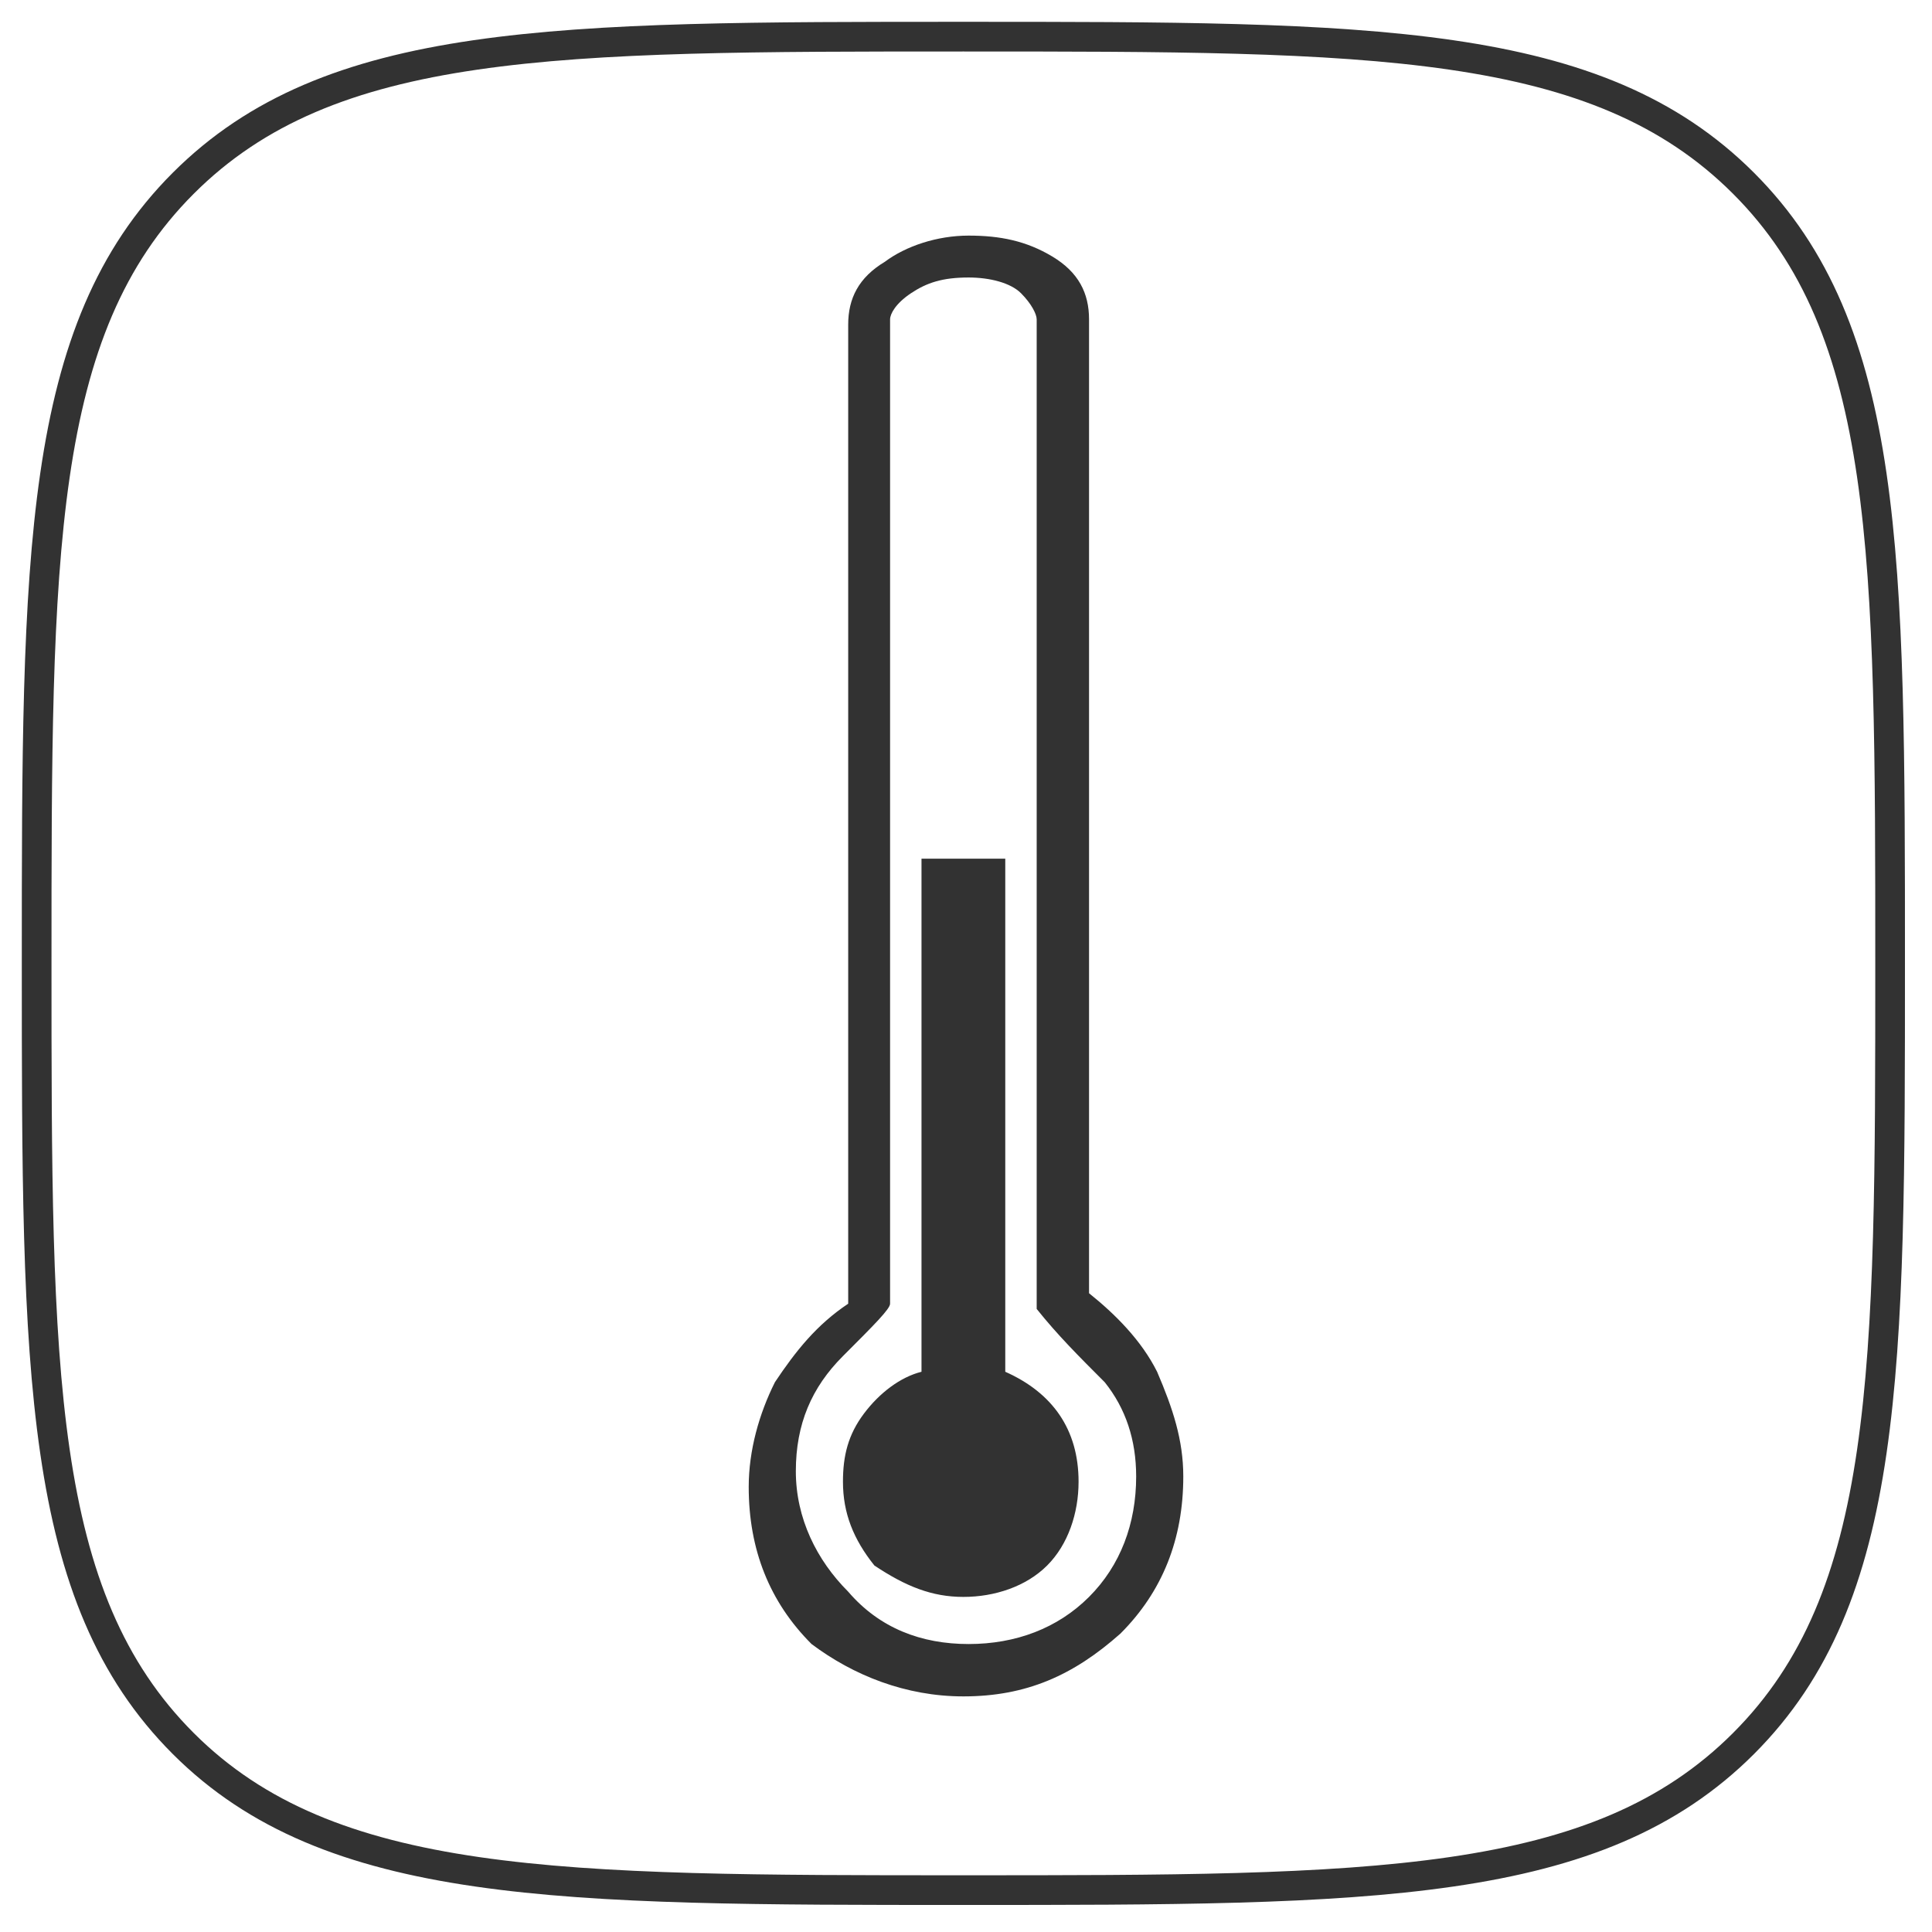
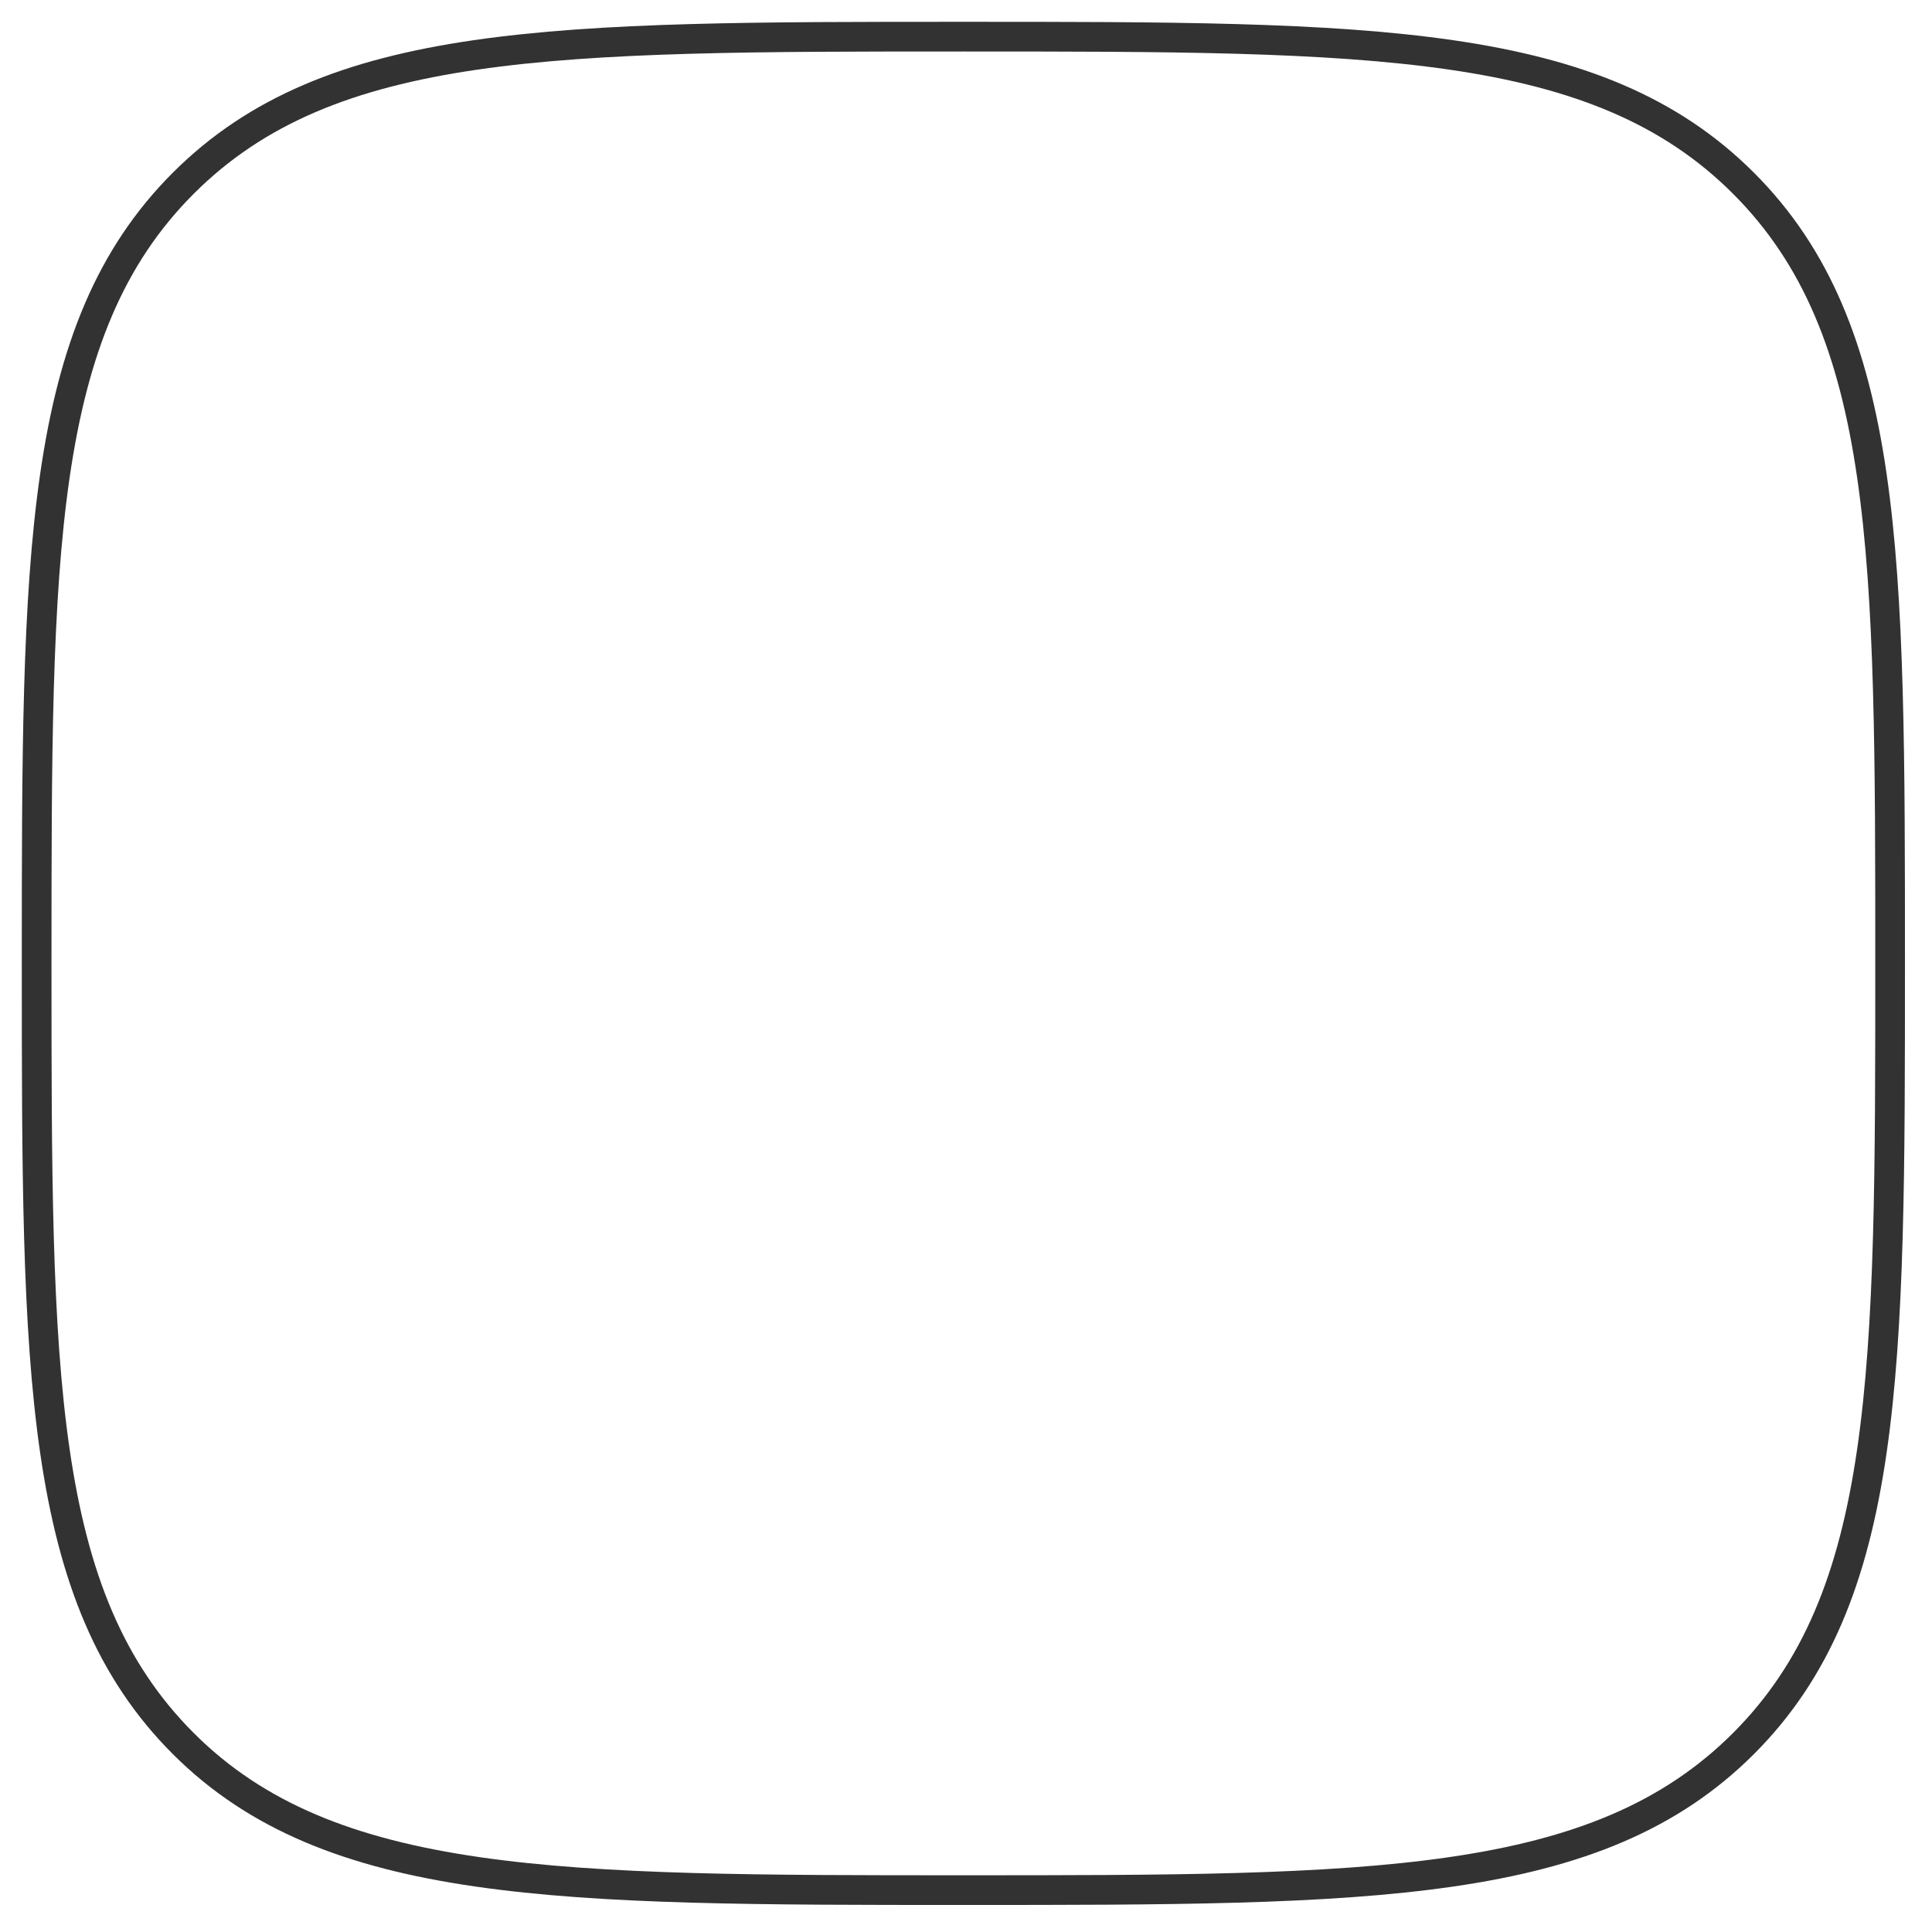
<svg xmlns="http://www.w3.org/2000/svg" version="1.1" id="Layer_1" x="0px" y="0px" viewBox="0 0 36.9 36.9" style="enable-background:new 0 0 36.9 36.9;" xml:space="preserve">
  <style type="text/css">
	.st0{fill:none;stroke:#323232;stroke-width:0.567;}
	.st1{fill:#323232;}
</style>
  <path class="st0" d="M18.4,36.1c7.8,0,12.1,0,14.9-2.8c2.8-2.8,2.8-7.1,2.8-14.9s0-12.1-2.8-14.9c-2.8-2.8-7.1-2.8-14.9-2.8  S6.3,0.7,3.5,3.5c-2.8,2.8-2.8,7.1-2.8,14.9s0,12.1,2.8,14.9C6.3,36.1,10.7,36.1,18.4,36.1z" />
-   <path class="st1" d="M19.8,6.1V25c0.4,0.5,0.8,0.9,1.3,1.4c0.4,0.5,0.6,1.1,0.6,1.8c0,0.9-0.3,1.7-0.9,2.3c-0.6,0.6-1.4,0.9-2.3,0.9  c-0.9,0-1.7-0.3-2.3-1c-0.6-0.6-1-1.4-1-2.3c0-0.9,0.3-1.6,0.9-2.2c0.6-0.6,0.9-0.9,0.9-1V6.1c0-0.1,0.1-0.3,0.4-0.5  c0.3-0.2,0.6-0.3,1.1-0.3c0.4,0,0.8,0.1,1,0.3C19.7,5.8,19.8,6,19.8,6.1L19.8,6.1L19.8,6.1z M18.4,32.4c1.2,0,2.1-0.4,3-1.2  c0.8-0.8,1.2-1.8,1.2-3c0-0.7-0.2-1.3-0.5-2c-0.3-0.6-0.8-1.1-1.3-1.5V6.1c0-0.5-0.2-0.9-0.7-1.2c-0.5-0.3-1-0.4-1.6-0.4  c-0.6,0-1.2,0.2-1.6,0.5c-0.5,0.3-0.7,0.7-0.7,1.2v18.7c-0.6,0.4-1,0.9-1.4,1.5c-0.3,0.6-0.5,1.3-0.5,2c0,1.2,0.4,2.2,1.2,3  C16.3,32,17.3,32.4,18.4,32.4L18.4,32.4L18.4,32.4z M18.4,30.5L18.4,30.5c0.6,0,1.2-0.2,1.6-0.6c0.4-0.4,0.6-1,0.6-1.6  c0-1-0.5-1.7-1.4-2.1v-9.8h-1.6v9.8c-0.4,0.1-0.8,0.4-1.1,0.8c-0.3,0.4-0.4,0.8-0.4,1.3c0,0.6,0.2,1.1,0.6,1.6  C17.3,30.3,17.8,30.5,18.4,30.5L18.4,30.5z" />
</svg>